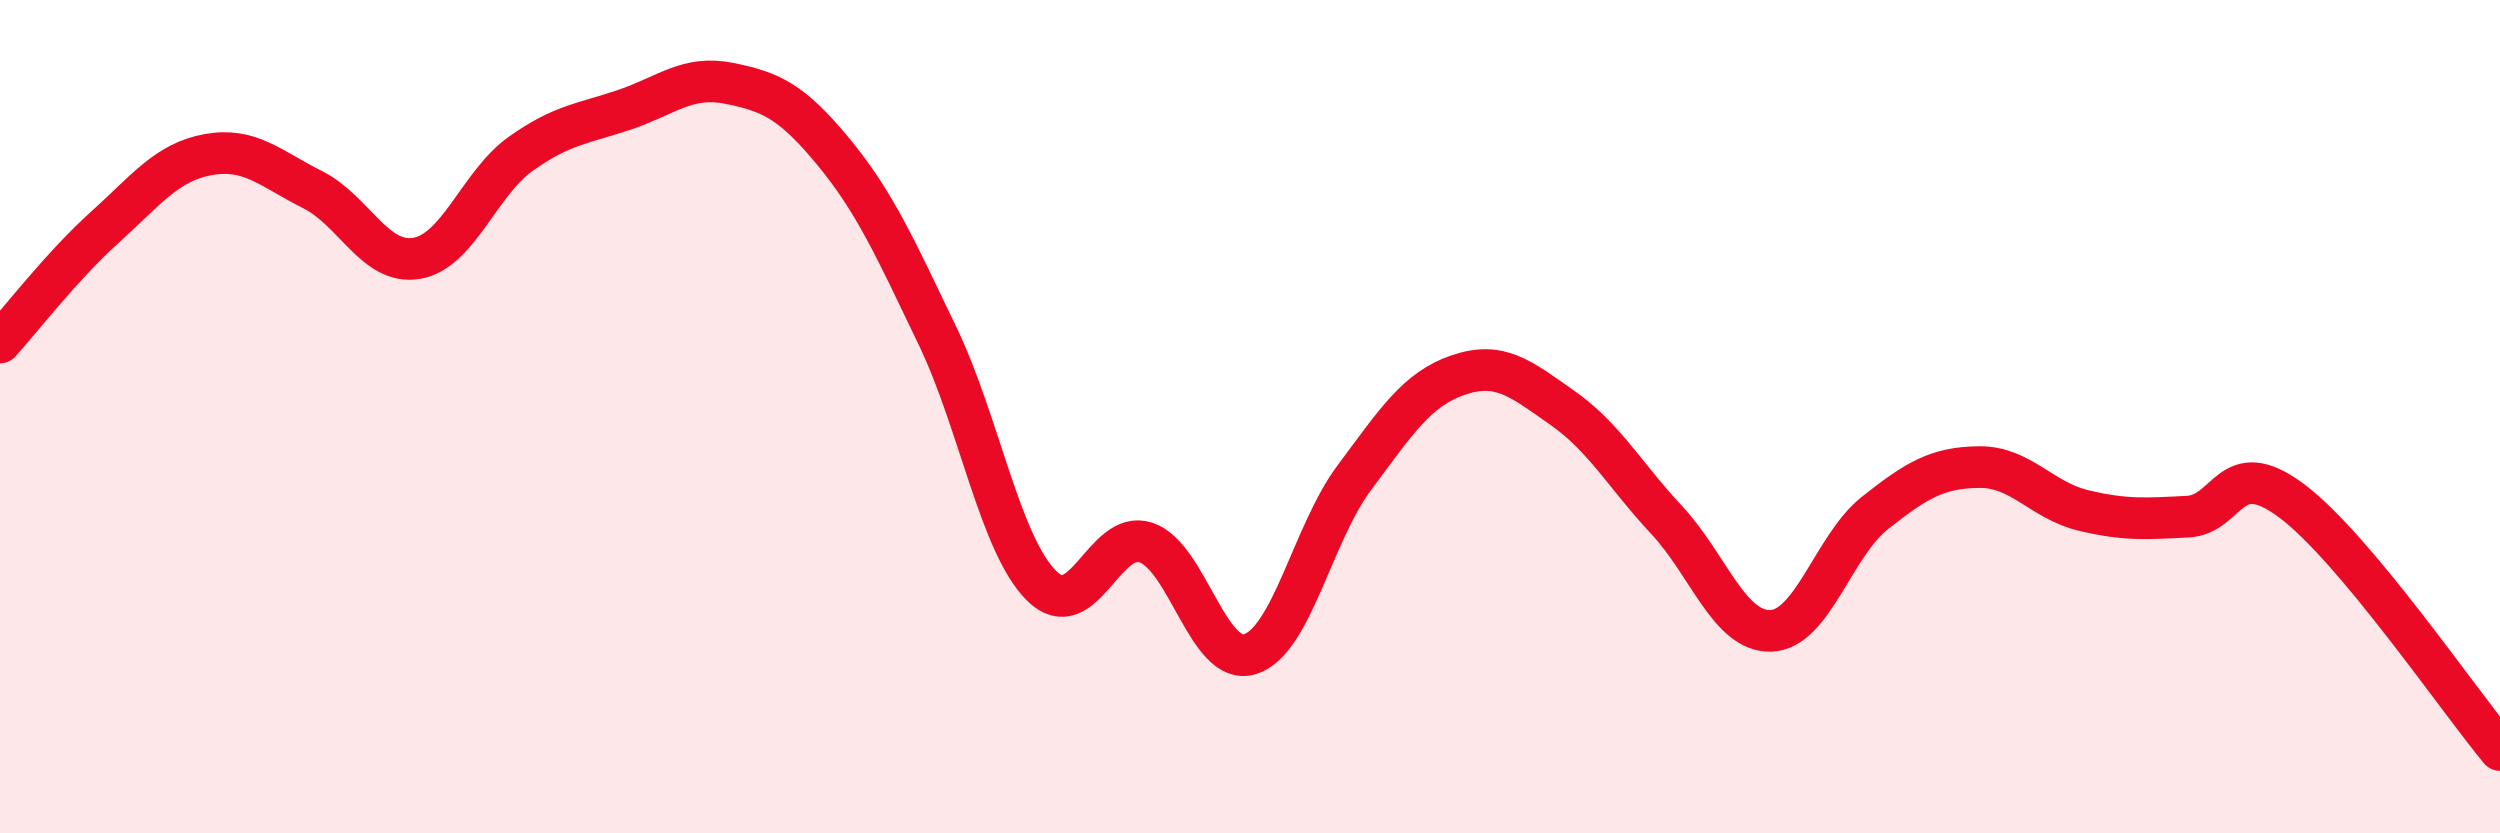
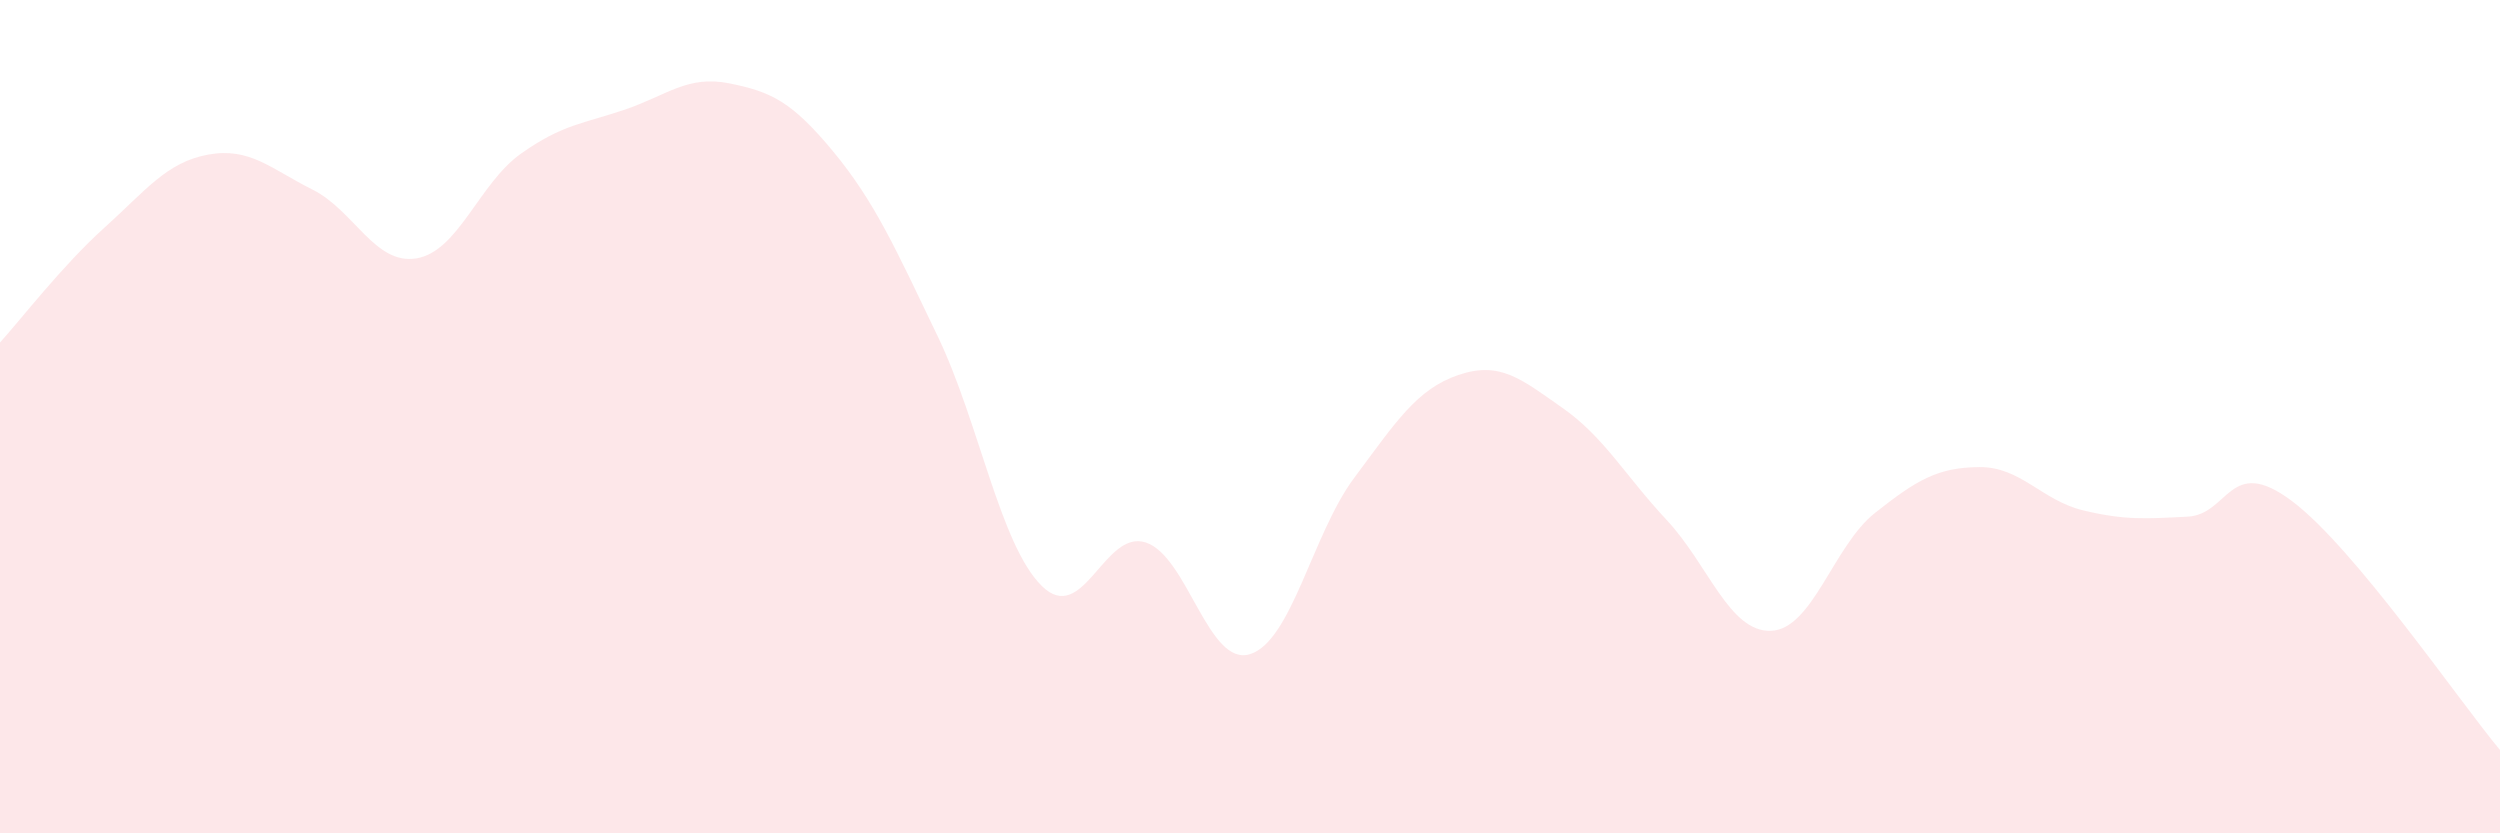
<svg xmlns="http://www.w3.org/2000/svg" width="60" height="20" viewBox="0 0 60 20">
  <path d="M 0,8.22 C 0.5,7.67 1.5,6.37 2.5,5.47 C 3.5,4.57 4,3.89 5,3.71 C 6,3.53 6.5,4.05 7.5,4.55 C 8.5,5.05 9,6.37 10,6.2 C 11,6.03 11.5,4.4 12.5,3.69 C 13.5,2.98 14,2.97 15,2.63 C 16,2.29 16.5,1.8 17.5,2 C 18.5,2.2 19,2.43 20,3.64 C 21,4.85 21.5,5.98 22.5,8.06 C 23.5,10.14 24,13.07 25,14.06 C 26,15.05 26.5,12.69 27.5,13.02 C 28.5,13.35 29,16.01 30,15.7 C 31,15.39 31.5,12.81 32.5,11.47 C 33.5,10.13 34,9.34 35,9 C 36,8.66 36.5,9.09 37.5,9.79 C 38.5,10.49 39,11.41 40,12.48 C 41,13.55 41.5,15.17 42.5,15.14 C 43.5,15.11 44,13.1 45,12.31 C 46,11.52 46.5,11.22 47.5,11.21 C 48.5,11.2 49,12.01 50,12.25 C 51,12.49 51.5,12.45 52.5,12.4 C 53.5,12.35 53.5,10.9 55,12.02 C 56.5,13.14 59,16.8 60,18L60 20L0 20Z" fill="#EB0A25" opacity="0.1" stroke-linecap="round" stroke-linejoin="round" />
-   <path d="M 0,8.22 C 0.5,7.67 1.5,6.37 2.5,5.47 C 3.5,4.57 4,3.89 5,3.71 C 6,3.53 6.5,4.05 7.5,4.55 C 8.5,5.05 9,6.37 10,6.2 C 11,6.03 11.5,4.4 12.5,3.69 C 13.5,2.98 14,2.97 15,2.63 C 16,2.29 16.5,1.8 17.5,2 C 18.5,2.2 19,2.43 20,3.64 C 21,4.85 21.5,5.98 22.5,8.06 C 23.5,10.14 24,13.07 25,14.06 C 26,15.05 26.5,12.69 27.5,13.02 C 28.5,13.35 29,16.01 30,15.7 C 31,15.39 31.5,12.81 32.5,11.47 C 33.5,10.13 34,9.34 35,9 C 36,8.66 36.5,9.09 37.5,9.79 C 38.5,10.49 39,11.41 40,12.48 C 41,13.55 41.5,15.17 42.5,15.14 C 43.5,15.11 44,13.1 45,12.31 C 46,11.52 46.5,11.22 47.5,11.21 C 48.5,11.2 49,12.01 50,12.25 C 51,12.49 51.5,12.45 52.5,12.4 C 53.5,12.35 53.5,10.9 55,12.02 C 56.5,13.14 59,16.8 60,18" stroke="#EB0A25" stroke-width="1" fill="none" stroke-linecap="round" stroke-linejoin="round" />
</svg>